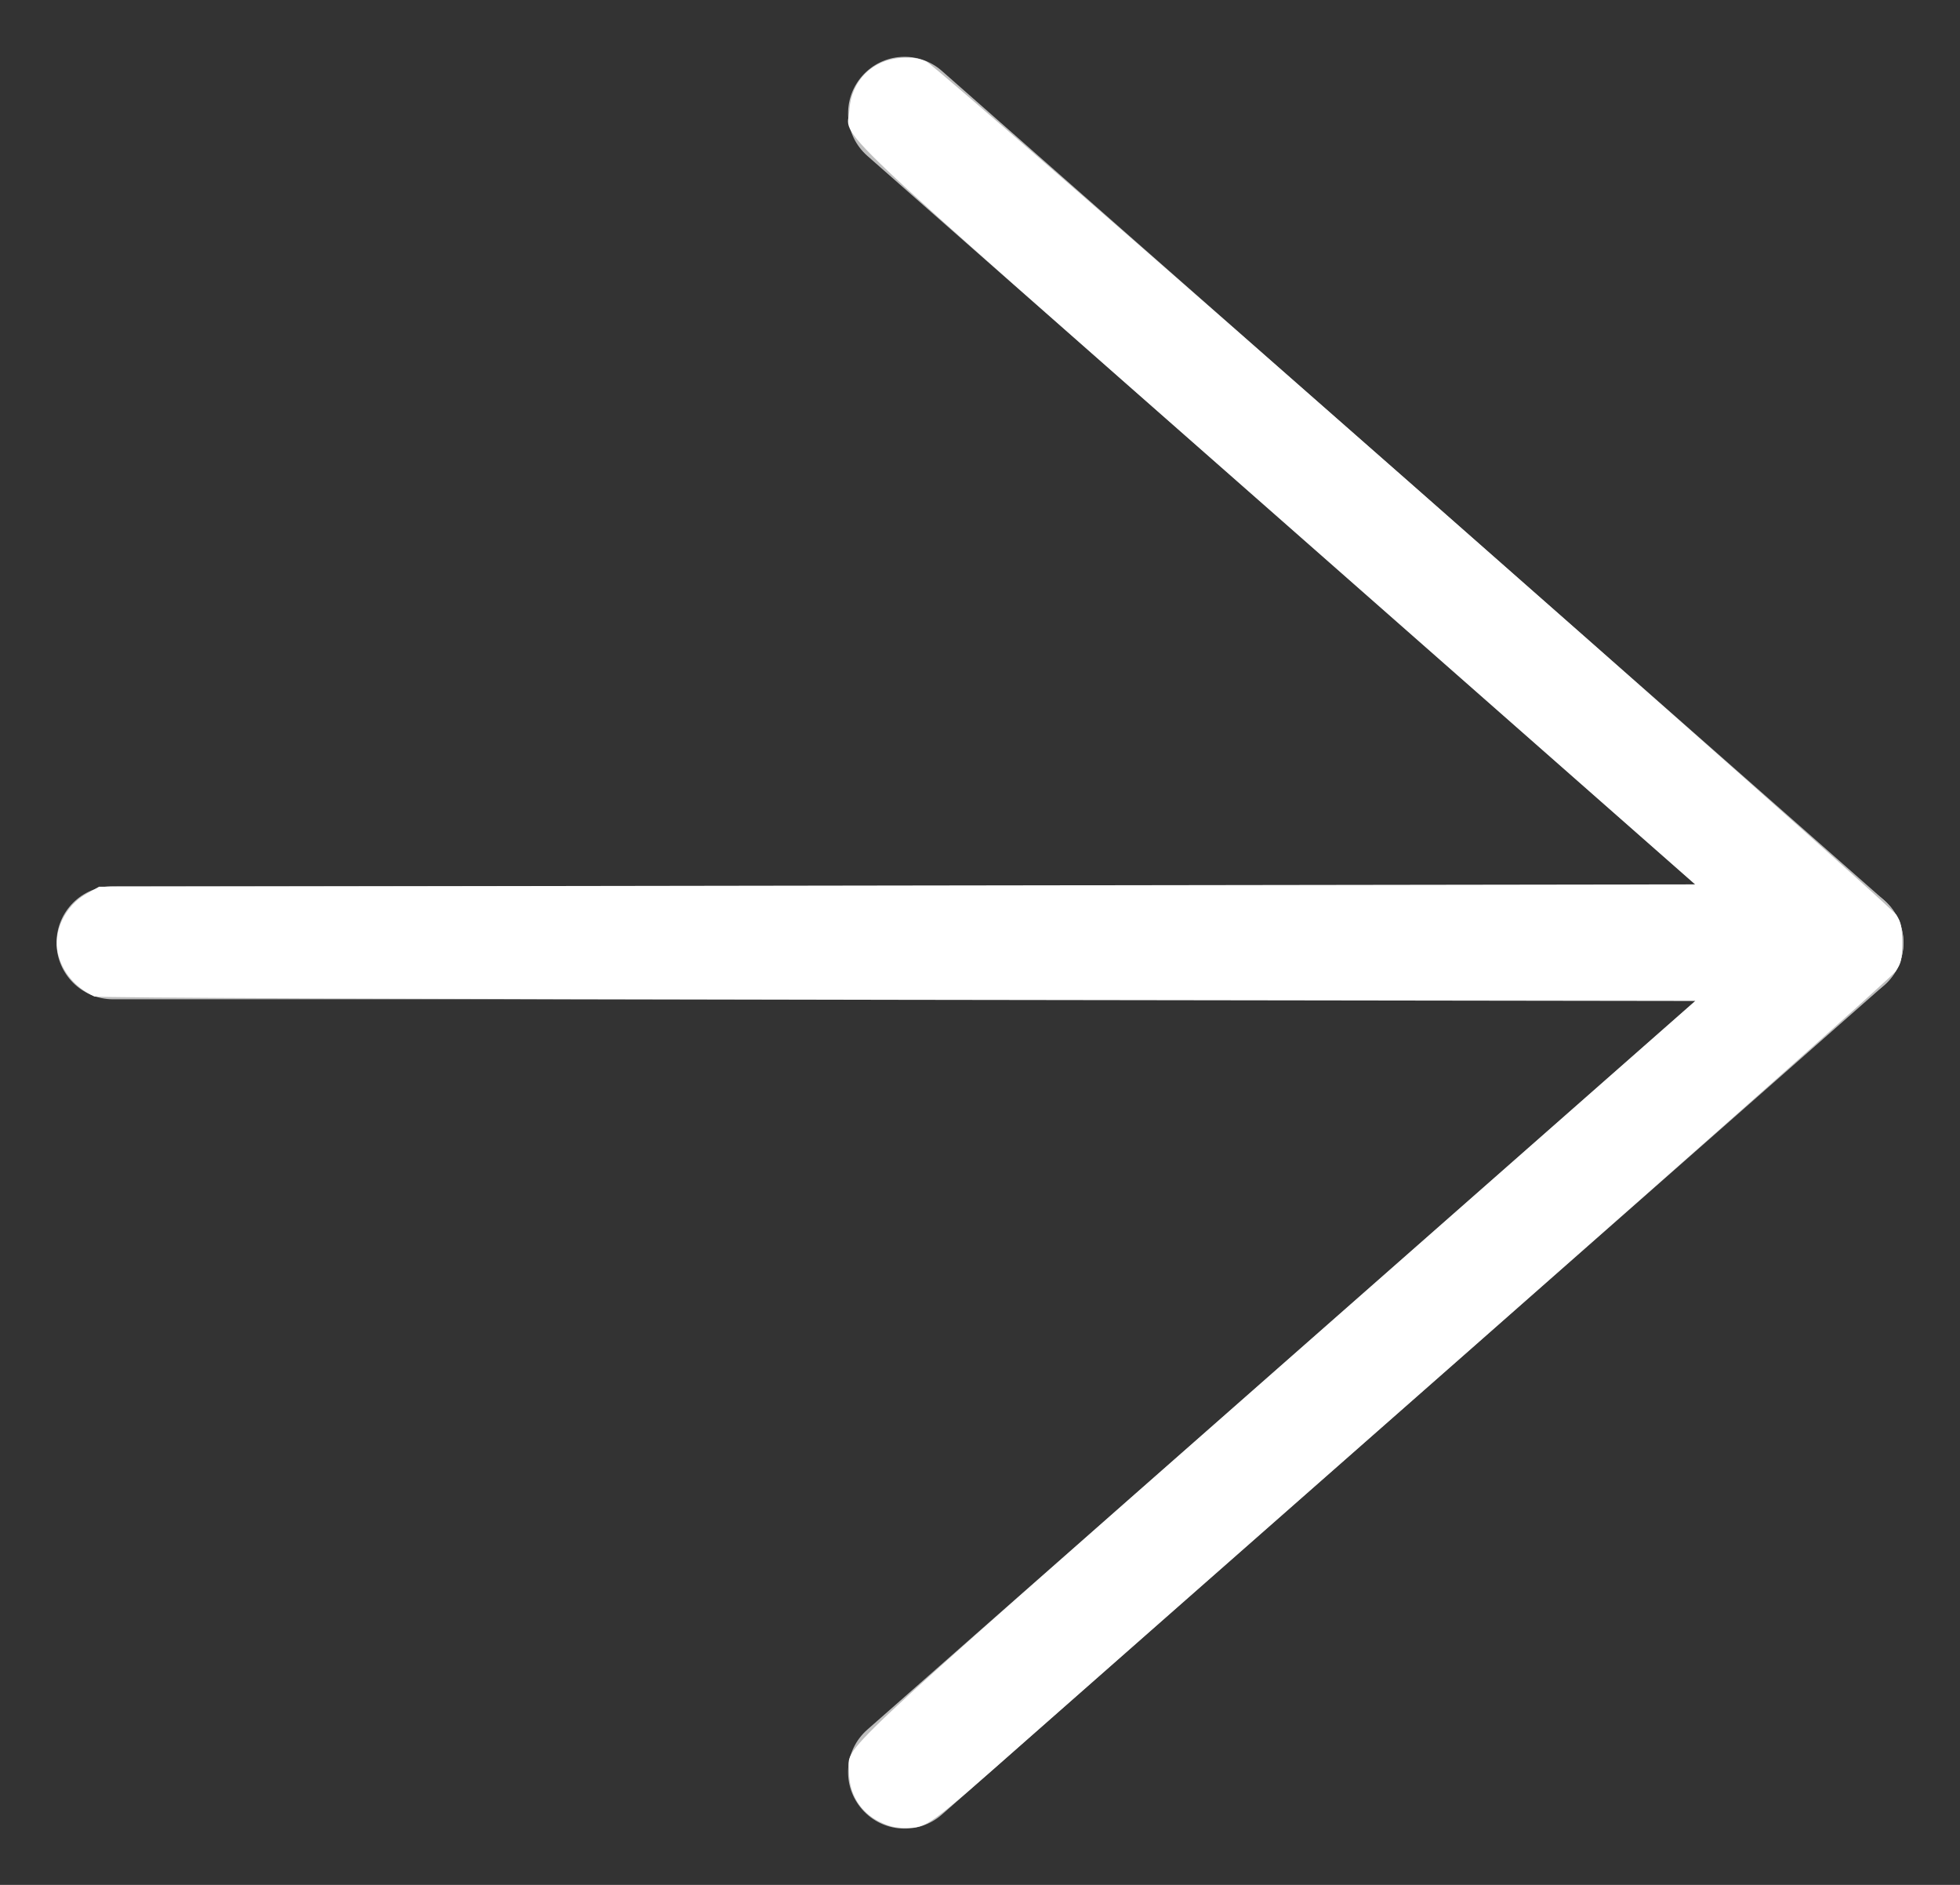
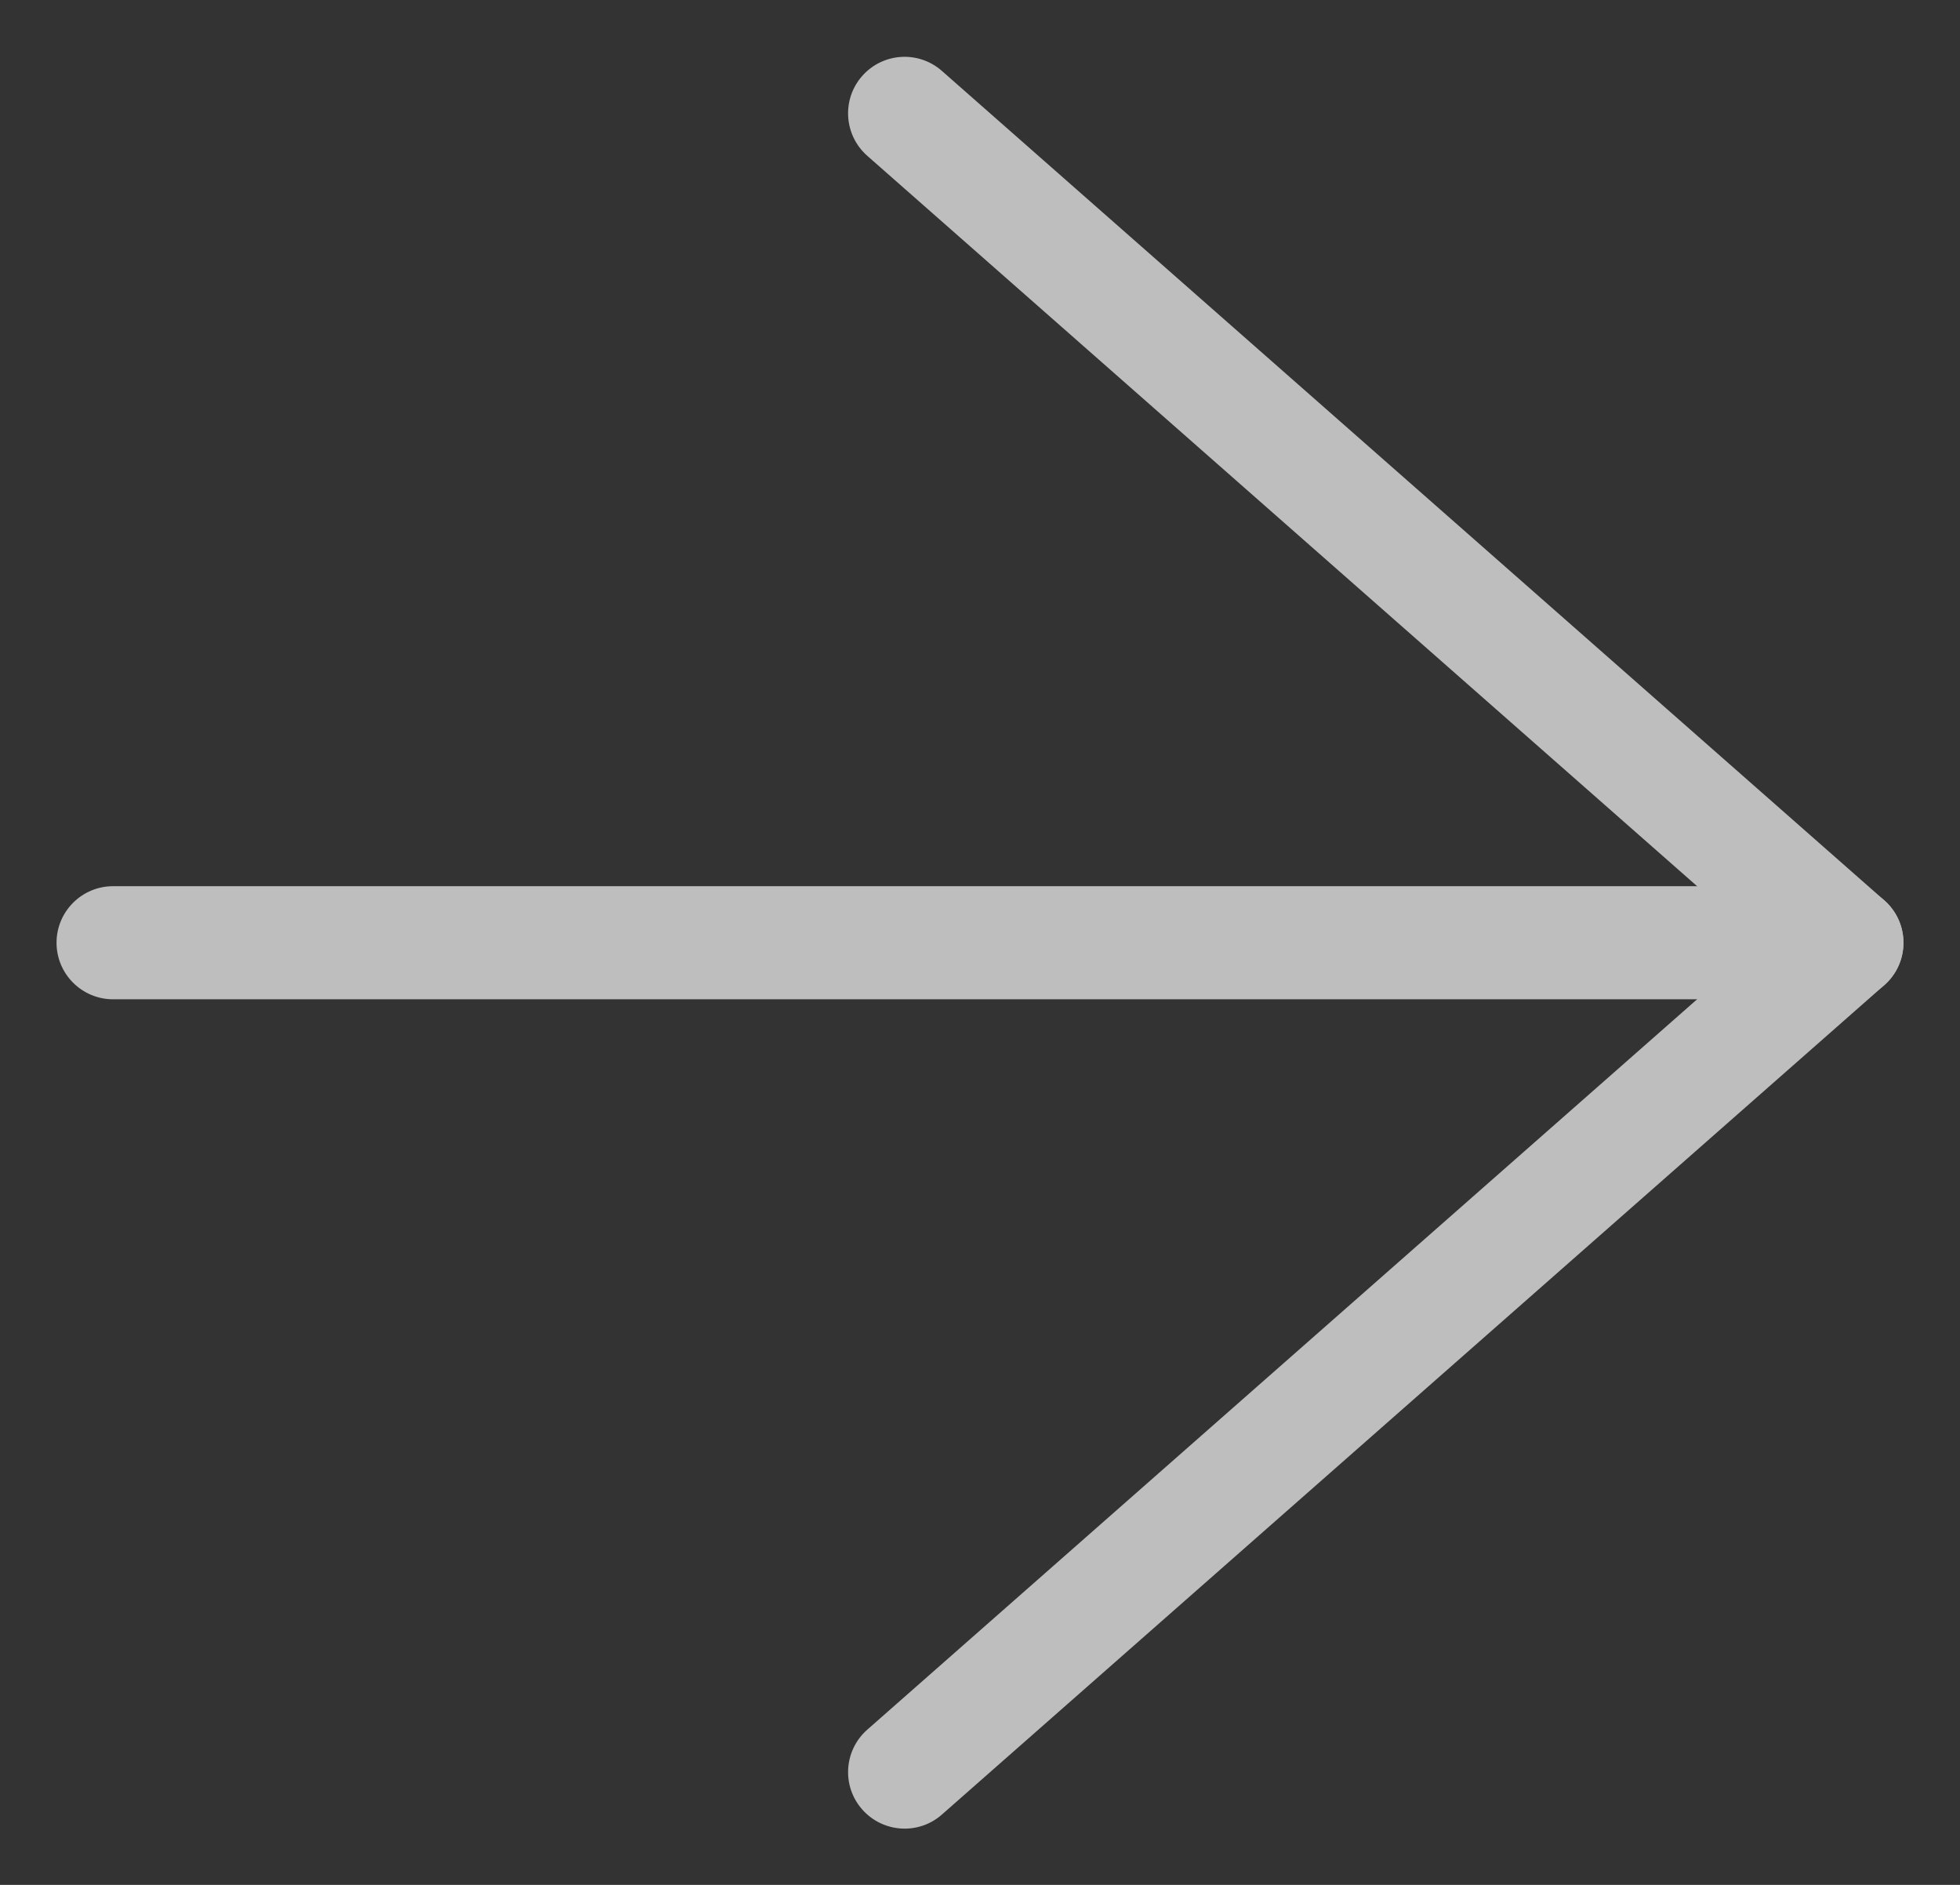
<svg xmlns="http://www.w3.org/2000/svg" xmlns:ns1="http://sodipodi.sourceforge.net/DTD/sodipodi-0.dtd" xmlns:ns2="http://www.inkscape.org/namespaces/inkscape" width="26px" height="25px" viewBox="0 0 26 25" version="1.1" id="svg841" ns1:docname="Nav-next_blanco.svg" ns2:version="0.92.4 (5da689c313, 2019-01-14)">
  <rect x="0" y="0" width="26" height="25" fill="#333333" stroke="none" />
  <defs id="defs845" />
  <ns1:namedview pagecolor="#ffffff" bordercolor="#666666" borderopacity="1" objecttolerance="10" gridtolerance="10" guidetolerance="10" ns2:pageopacity="0" ns2:pageshadow="2" ns2:window-width="1920" ns2:window-height="1001" id="namedview843" showgrid="false" ns2:zoom="32.32" ns2:cx="13" ns2:cy="12.5" ns2:window-x="-9" ns2:window-y="-9" ns2:window-maximized="1" ns2:current-layer="svg841" />
  <title id="title832">Nav-next</title>
  <desc id="desc834">Created with Sketch.</desc>
  <g id="DesignSystem" stroke="none" stroke-width="1" fill="none" fill-rule="evenodd">
    <g id="4-Elements-Icons" transform="translate(-407, -380)" fill="#BEBEBE" fill-rule="nonzero">
      <g id="next" transform="translate(408, 381)">
        <path d="M23.5,10.754 L0.5,10.754 C0.086,10.754 -0.25,11.09 -0.25,11.504 C-0.25,11.918 0.086,12.254 0.5,12.254 L23.5,12.254 C23.914,12.254 24.25,11.918 24.25,11.504 C24.25,11.09 23.914,10.754 23.5,10.754 Z" id="Stroke-374" />
        <path d="M22.365,11.504 L10.505,21.941 C10.194,22.215 10.163,22.688 10.437,22.999 C10.711,23.31 11.185,23.341 11.495,23.067 L23.995,12.067 C24.335,11.768 24.335,11.24 23.995,10.941 L11.495,-0.059 C11.185,-0.333 10.711,-0.303 10.437,0.008 C10.163,0.319 10.194,0.793 10.505,1.067 L22.365,11.504 Z" id="Stroke-375" />
      </g>
    </g>
  </g>
-   <path style="opacity:1;fill:#ffffff;fill-opacity:1;stroke-width:0.031" d="m 11.669,24.164 c -0.259,-0.129 -0.407,-0.373 -0.407,-0.67 0,-0.36 -0.385,0.002 5.69,-5.345 l 5.538,-4.873 -10.588,-0.015 C 5.475,13.252 1.289,13.234 1.252,13.217 1,13.1 0.828,12.897 0.769,12.649 0.7,12.357 0.862,12.015 1.144,11.856 L 1.314,11.761 11.901,11.745 22.488,11.73 16.951,6.857 C 10.766,1.415 11.241,1.865 11.267,1.461 c 0.025,-0.39 0.303,-0.669 0.69,-0.694 0.145,-0.009 0.227,0.003 0.329,0.048 0.177,0.079 12.766,11.153 12.872,11.322 0.062,0.099 0.074,0.159 0.074,0.368 0,0.219 -0.01,0.265 -0.083,0.375 -0.048,0.073 -2.414,2.176 -5.616,4.993 -3.043,2.677 -5.7,5.015 -5.904,5.196 -1.347,1.189 -1.325,1.173 -1.626,1.175 -0.124,4.92e-4 -0.217,-0.022 -0.333,-0.08 z" id="path849" ns2:connector-curvature="0" />
</svg>